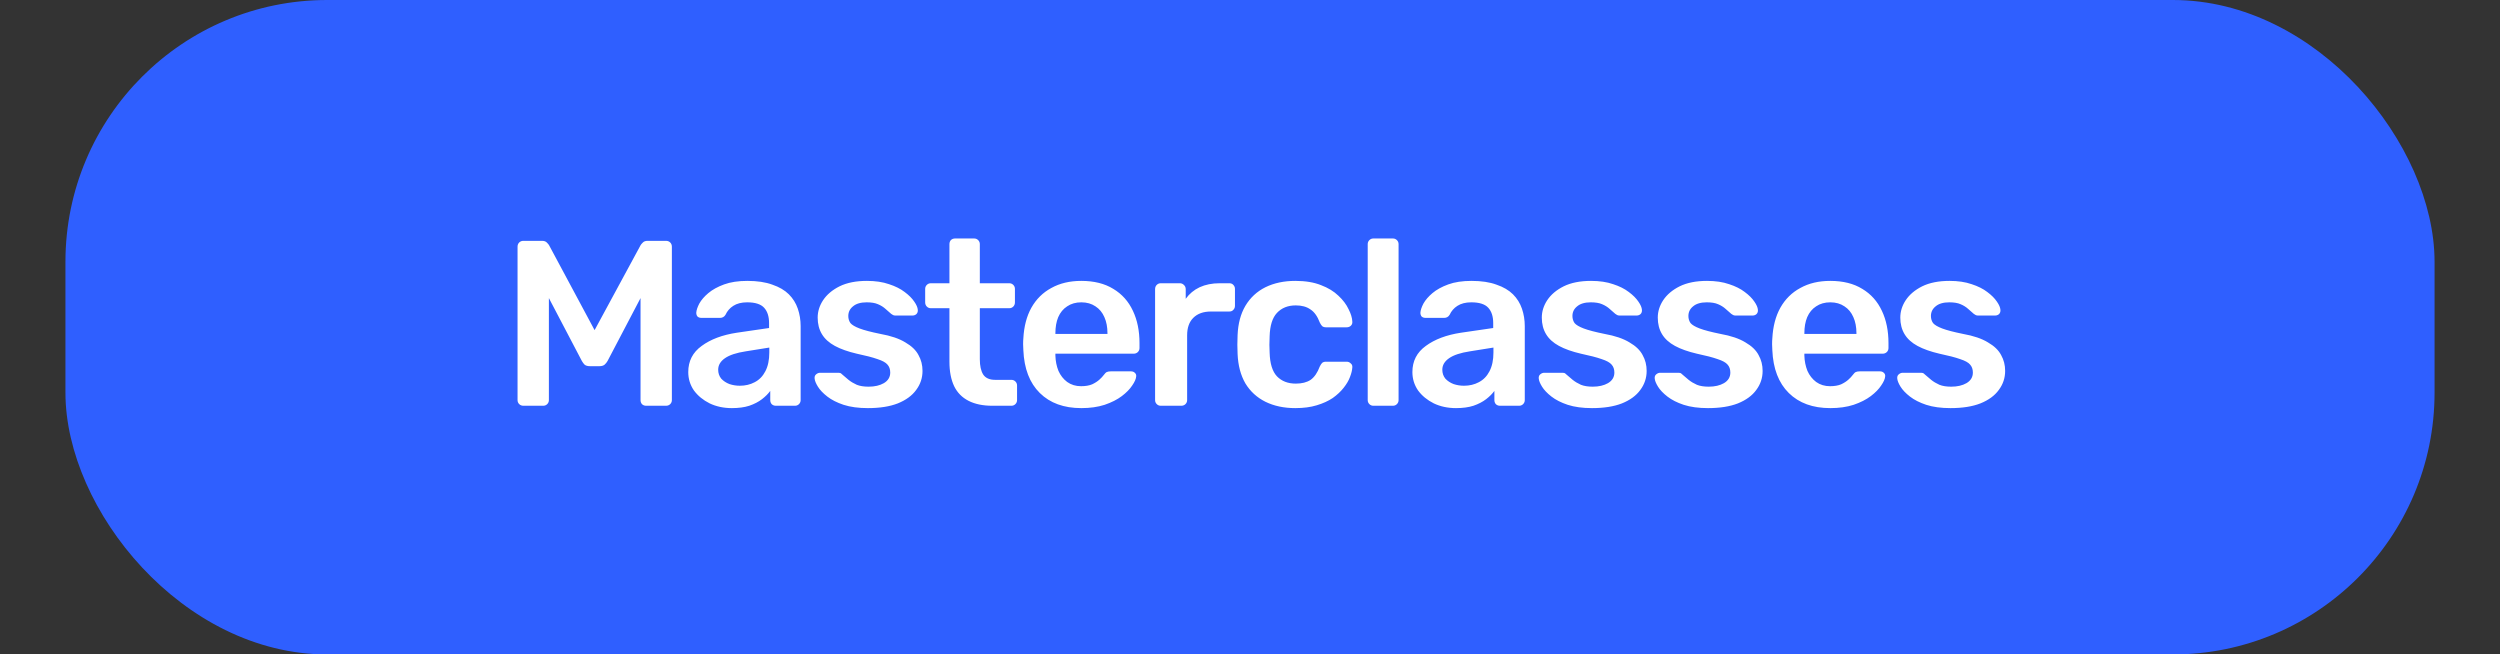
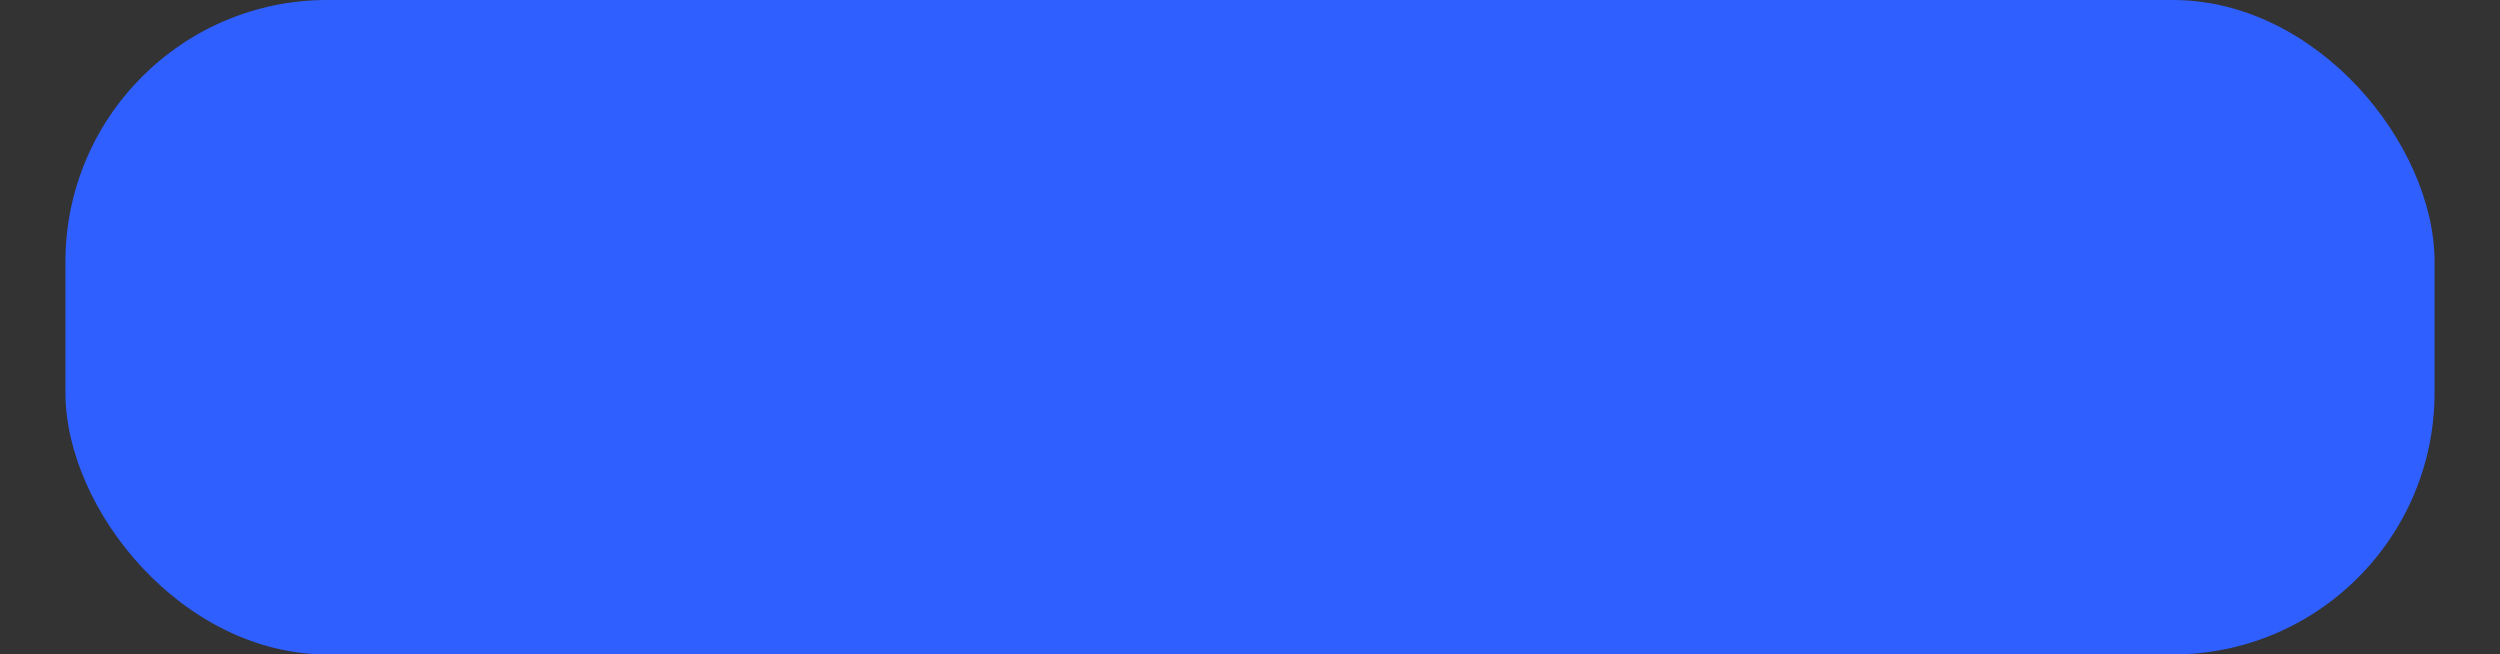
<svg xmlns="http://www.w3.org/2000/svg" width="191" height="50" viewBox="0 0 191 50" fill="none">
  <rect x="0" y="0" width="191" height="50" fill="#333333" stroke="none" />
  <rect x="5" width="181" height="50" rx="20" fill="#2F5FFF" />
-   <path d="M39.991 31C39.859 31 39.751 30.958 39.667 30.874C39.583 30.79 39.541 30.688 39.541 30.568V18.85C39.541 18.718 39.583 18.61 39.667 18.526C39.751 18.442 39.859 18.4 39.991 18.4H41.413C41.581 18.4 41.707 18.448 41.791 18.544C41.875 18.628 41.929 18.694 41.953 18.742L45.427 25.222L48.937 18.742C48.961 18.694 49.015 18.628 49.099 18.544C49.183 18.448 49.309 18.4 49.477 18.4H50.881C51.013 18.4 51.121 18.442 51.205 18.526C51.289 18.61 51.331 18.718 51.331 18.85V30.568C51.331 30.688 51.289 30.79 51.205 30.874C51.121 30.958 51.013 31 50.881 31H49.369C49.237 31 49.129 30.958 49.045 30.874C48.973 30.79 48.937 30.688 48.937 30.568V22.774L46.417 27.58C46.357 27.688 46.279 27.784 46.183 27.868C46.087 27.94 45.961 27.976 45.805 27.976H45.067C44.899 27.976 44.767 27.94 44.671 27.868C44.587 27.784 44.515 27.688 44.455 27.58L41.935 22.774V30.568C41.935 30.688 41.893 30.79 41.809 30.874C41.725 30.958 41.623 31 41.503 31H39.991ZM55.913 31.18C55.289 31.18 54.725 31.06 54.221 30.82C53.717 30.568 53.315 30.238 53.015 29.83C52.727 29.41 52.583 28.942 52.583 28.426C52.583 27.586 52.925 26.92 53.609 26.428C54.293 25.924 55.187 25.588 56.291 25.42L58.757 25.06V24.682C58.757 24.178 58.631 23.788 58.379 23.512C58.127 23.236 57.695 23.098 57.083 23.098C56.651 23.098 56.297 23.188 56.021 23.368C55.757 23.536 55.559 23.764 55.427 24.052C55.331 24.208 55.193 24.286 55.013 24.286H53.591C53.459 24.286 53.357 24.25 53.285 24.178C53.225 24.106 53.195 24.01 53.195 23.89C53.207 23.698 53.285 23.464 53.429 23.188C53.585 22.912 53.813 22.648 54.113 22.396C54.425 22.132 54.827 21.91 55.319 21.73C55.811 21.55 56.405 21.46 57.101 21.46C57.857 21.46 58.493 21.556 59.009 21.748C59.537 21.928 59.957 22.174 60.269 22.486C60.581 22.798 60.809 23.164 60.953 23.584C61.097 24.004 61.169 24.448 61.169 24.916V30.568C61.169 30.688 61.127 30.79 61.043 30.874C60.959 30.958 60.857 31 60.737 31H59.279C59.147 31 59.039 30.958 58.955 30.874C58.883 30.79 58.847 30.688 58.847 30.568V29.866C58.691 30.082 58.481 30.292 58.217 30.496C57.953 30.7 57.629 30.868 57.245 31C56.873 31.12 56.429 31.18 55.913 31.18ZM56.525 29.47C56.945 29.47 57.323 29.38 57.659 29.2C58.007 29.02 58.277 28.744 58.469 28.372C58.673 27.988 58.775 27.508 58.775 26.932V26.554L56.975 26.842C56.267 26.95 55.739 27.124 55.391 27.364C55.043 27.604 54.869 27.898 54.869 28.246C54.869 28.51 54.947 28.738 55.103 28.93C55.271 29.11 55.481 29.248 55.733 29.344C55.985 29.428 56.249 29.47 56.525 29.47ZM66.304 31.18C65.584 31.18 64.966 31.096 64.45 30.928C63.946 30.76 63.532 30.55 63.208 30.298C62.884 30.046 62.644 29.794 62.488 29.542C62.332 29.29 62.248 29.08 62.236 28.912C62.224 28.78 62.26 28.678 62.344 28.606C62.44 28.522 62.542 28.48 62.65 28.48H64.072C64.12 28.48 64.162 28.486 64.198 28.498C64.234 28.51 64.282 28.546 64.342 28.606C64.498 28.738 64.66 28.876 64.828 29.02C65.008 29.164 65.218 29.29 65.458 29.398C65.698 29.494 65.998 29.542 66.358 29.542C66.826 29.542 67.216 29.452 67.528 29.272C67.852 29.08 68.014 28.81 68.014 28.462C68.014 28.21 67.942 28.006 67.798 27.85C67.666 27.694 67.414 27.556 67.042 27.436C66.67 27.304 66.142 27.166 65.458 27.022C64.786 26.866 64.228 26.668 63.784 26.428C63.34 26.188 63.01 25.888 62.794 25.528C62.578 25.168 62.47 24.748 62.47 24.268C62.47 23.8 62.608 23.356 62.884 22.936C63.172 22.504 63.592 22.15 64.144 21.874C64.708 21.598 65.404 21.46 66.232 21.46C66.88 21.46 67.444 21.544 67.924 21.712C68.404 21.868 68.8 22.066 69.112 22.306C69.436 22.546 69.682 22.792 69.85 23.044C70.018 23.284 70.108 23.494 70.12 23.674C70.132 23.806 70.096 23.914 70.012 23.998C69.928 24.07 69.832 24.106 69.724 24.106H68.392C68.332 24.106 68.278 24.094 68.23 24.07C68.182 24.046 68.134 24.016 68.086 23.98C67.954 23.86 67.81 23.734 67.654 23.602C67.498 23.458 67.306 23.338 67.078 23.242C66.862 23.146 66.574 23.098 66.214 23.098C65.758 23.098 65.41 23.2 65.17 23.404C64.93 23.596 64.81 23.842 64.81 24.142C64.81 24.346 64.864 24.526 64.972 24.682C65.092 24.826 65.326 24.964 65.674 25.096C66.022 25.228 66.55 25.366 67.258 25.51C68.062 25.654 68.698 25.87 69.166 26.158C69.646 26.434 69.982 26.758 70.174 27.13C70.378 27.49 70.48 27.892 70.48 28.336C70.48 28.876 70.318 29.362 69.994 29.794C69.682 30.226 69.214 30.568 68.59 30.82C67.978 31.06 67.216 31.18 66.304 31.18ZM75.813 31C75.093 31 74.487 30.874 73.995 30.622C73.503 30.37 73.137 29.998 72.897 29.506C72.657 29.002 72.537 28.378 72.537 27.634V23.548H71.115C70.995 23.548 70.893 23.506 70.809 23.422C70.725 23.338 70.683 23.23 70.683 23.098V22.072C70.683 21.952 70.725 21.85 70.809 21.766C70.893 21.682 70.995 21.64 71.115 21.64H72.537V18.652C72.537 18.532 72.573 18.43 72.645 18.346C72.729 18.262 72.837 18.22 72.969 18.22H74.427C74.547 18.22 74.649 18.262 74.733 18.346C74.817 18.43 74.859 18.532 74.859 18.652V21.64H77.109C77.229 21.64 77.331 21.682 77.415 21.766C77.499 21.85 77.541 21.952 77.541 22.072V23.098C77.541 23.23 77.499 23.338 77.415 23.422C77.331 23.506 77.229 23.548 77.109 23.548H74.859V27.454C74.859 27.946 74.943 28.33 75.111 28.606C75.291 28.882 75.597 29.02 76.029 29.02H77.271C77.391 29.02 77.493 29.062 77.577 29.146C77.661 29.23 77.703 29.332 77.703 29.452V30.568C77.703 30.688 77.661 30.79 77.577 30.874C77.493 30.958 77.391 31 77.271 31H75.813ZM82.612 31.18C81.28 31.18 80.224 30.796 79.444 30.028C78.664 29.26 78.244 28.168 78.184 26.752C78.172 26.632 78.166 26.482 78.166 26.302C78.166 26.11 78.172 25.96 78.184 25.852C78.232 24.94 78.436 24.16 78.796 23.512C79.168 22.852 79.678 22.348 80.326 22C80.974 21.64 81.736 21.46 82.612 21.46C83.584 21.46 84.4 21.664 85.06 22.072C85.72 22.468 86.218 23.026 86.554 23.746C86.89 24.454 87.058 25.276 87.058 26.212V26.59C87.058 26.71 87.016 26.812 86.932 26.896C86.848 26.98 86.74 27.022 86.608 27.022H80.632C80.632 27.022 80.632 27.04 80.632 27.076C80.632 27.112 80.632 27.142 80.632 27.166C80.644 27.586 80.722 27.976 80.866 28.336C81.022 28.684 81.244 28.966 81.532 29.182C81.832 29.398 82.186 29.506 82.594 29.506C82.93 29.506 83.212 29.458 83.44 29.362C83.668 29.254 83.854 29.134 83.998 29.002C84.142 28.87 84.244 28.762 84.304 28.678C84.412 28.534 84.496 28.45 84.556 28.426C84.628 28.39 84.73 28.372 84.862 28.372H86.41C86.53 28.372 86.626 28.408 86.698 28.48C86.782 28.552 86.818 28.642 86.806 28.75C86.794 28.942 86.692 29.176 86.5 29.452C86.32 29.728 86.056 29.998 85.708 30.262C85.36 30.526 84.922 30.748 84.394 30.928C83.878 31.096 83.284 31.18 82.612 31.18ZM80.632 25.51H84.61V25.456C84.61 24.988 84.532 24.58 84.376 24.232C84.22 23.872 83.992 23.596 83.692 23.404C83.392 23.2 83.032 23.098 82.612 23.098C82.192 23.098 81.832 23.2 81.532 23.404C81.232 23.596 81.004 23.872 80.848 24.232C80.704 24.58 80.632 24.988 80.632 25.456V25.51ZM88.681 31C88.561 31 88.459 30.958 88.375 30.874C88.291 30.79 88.249 30.688 88.249 30.568V22.09C88.249 21.958 88.291 21.85 88.375 21.766C88.459 21.682 88.561 21.64 88.681 21.64H90.139C90.259 21.64 90.361 21.682 90.445 21.766C90.541 21.85 90.589 21.958 90.589 22.09V22.828C90.865 22.444 91.219 22.15 91.651 21.946C92.095 21.742 92.605 21.64 93.181 21.64H93.919C94.051 21.64 94.153 21.682 94.225 21.766C94.309 21.85 94.351 21.952 94.351 22.072V23.368C94.351 23.488 94.309 23.59 94.225 23.674C94.153 23.758 94.051 23.8 93.919 23.8H92.515C91.939 23.8 91.489 23.962 91.165 24.286C90.853 24.598 90.697 25.042 90.697 25.618V30.568C90.697 30.688 90.655 30.79 90.571 30.874C90.487 30.958 90.379 31 90.247 31H88.681ZM98.962 31.18C98.098 31.18 97.336 31.018 96.676 30.694C96.028 30.37 95.518 29.902 95.146 29.29C94.786 28.666 94.588 27.916 94.552 27.04C94.54 26.86 94.534 26.626 94.534 26.338C94.534 26.038 94.54 25.792 94.552 25.6C94.588 24.724 94.786 23.98 95.146 23.368C95.518 22.744 96.028 22.27 96.676 21.946C97.336 21.622 98.098 21.46 98.962 21.46C99.73 21.46 100.384 21.568 100.924 21.784C101.464 21.988 101.908 22.258 102.256 22.594C102.604 22.918 102.862 23.26 103.03 23.62C103.21 23.968 103.306 24.286 103.318 24.574C103.33 24.706 103.288 24.814 103.192 24.898C103.108 24.97 103.006 25.006 102.886 25.006H101.302C101.182 25.006 101.086 24.976 101.014 24.916C100.954 24.856 100.894 24.766 100.834 24.646C100.654 24.166 100.414 23.83 100.114 23.638C99.826 23.434 99.454 23.332 98.998 23.332C98.398 23.332 97.918 23.524 97.558 23.908C97.21 24.28 97.024 24.874 97 25.69C96.976 26.146 96.976 26.566 97 26.95C97.024 27.778 97.21 28.378 97.558 28.75C97.918 29.122 98.398 29.308 98.998 29.308C99.466 29.308 99.844 29.212 100.132 29.02C100.42 28.816 100.654 28.474 100.834 27.994C100.894 27.874 100.954 27.784 101.014 27.724C101.086 27.664 101.182 27.634 101.302 27.634H102.886C103.006 27.634 103.108 27.676 103.192 27.76C103.288 27.832 103.33 27.934 103.318 28.066C103.306 28.282 103.246 28.528 103.138 28.804C103.042 29.068 102.88 29.344 102.652 29.632C102.436 29.908 102.16 30.166 101.824 30.406C101.488 30.634 101.08 30.82 100.6 30.964C100.132 31.108 99.586 31.18 98.962 31.18ZM104.925 31C104.805 31 104.703 30.958 104.619 30.874C104.535 30.79 104.493 30.688 104.493 30.568V18.652C104.493 18.532 104.535 18.43 104.619 18.346C104.703 18.262 104.805 18.22 104.925 18.22H106.419C106.539 18.22 106.641 18.262 106.725 18.346C106.809 18.43 106.851 18.532 106.851 18.652V30.568C106.851 30.688 106.809 30.79 106.725 30.874C106.641 30.958 106.539 31 106.419 31H104.925ZM111.237 31.18C110.613 31.18 110.049 31.06 109.545 30.82C109.041 30.568 108.639 30.238 108.339 29.83C108.051 29.41 107.907 28.942 107.907 28.426C107.907 27.586 108.249 26.92 108.933 26.428C109.617 25.924 110.511 25.588 111.615 25.42L114.081 25.06V24.682C114.081 24.178 113.955 23.788 113.703 23.512C113.451 23.236 113.019 23.098 112.407 23.098C111.975 23.098 111.621 23.188 111.345 23.368C111.081 23.536 110.883 23.764 110.751 24.052C110.655 24.208 110.517 24.286 110.337 24.286H108.915C108.783 24.286 108.681 24.25 108.609 24.178C108.549 24.106 108.519 24.01 108.519 23.89C108.531 23.698 108.609 23.464 108.753 23.188C108.909 22.912 109.137 22.648 109.437 22.396C109.749 22.132 110.151 21.91 110.643 21.73C111.135 21.55 111.729 21.46 112.425 21.46C113.181 21.46 113.817 21.556 114.333 21.748C114.861 21.928 115.281 22.174 115.593 22.486C115.905 22.798 116.133 23.164 116.277 23.584C116.421 24.004 116.493 24.448 116.493 24.916V30.568C116.493 30.688 116.451 30.79 116.367 30.874C116.283 30.958 116.181 31 116.061 31H114.603C114.471 31 114.363 30.958 114.279 30.874C114.207 30.79 114.171 30.688 114.171 30.568V29.866C114.015 30.082 113.805 30.292 113.541 30.496C113.277 30.7 112.953 30.868 112.569 31C112.197 31.12 111.753 31.18 111.237 31.18ZM111.849 29.47C112.269 29.47 112.647 29.38 112.983 29.2C113.331 29.02 113.601 28.744 113.793 28.372C113.997 27.988 114.099 27.508 114.099 26.932V26.554L112.299 26.842C111.591 26.95 111.063 27.124 110.715 27.364C110.367 27.604 110.193 27.898 110.193 28.246C110.193 28.51 110.271 28.738 110.427 28.93C110.595 29.11 110.805 29.248 111.057 29.344C111.309 29.428 111.573 29.47 111.849 29.47ZM121.628 31.18C120.908 31.18 120.29 31.096 119.774 30.928C119.27 30.76 118.856 30.55 118.532 30.298C118.208 30.046 117.968 29.794 117.812 29.542C117.656 29.29 117.572 29.08 117.56 28.912C117.548 28.78 117.584 28.678 117.668 28.606C117.764 28.522 117.866 28.48 117.974 28.48H119.396C119.444 28.48 119.486 28.486 119.522 28.498C119.558 28.51 119.606 28.546 119.666 28.606C119.822 28.738 119.984 28.876 120.152 29.02C120.332 29.164 120.542 29.29 120.782 29.398C121.022 29.494 121.322 29.542 121.682 29.542C122.15 29.542 122.54 29.452 122.852 29.272C123.176 29.08 123.338 28.81 123.338 28.462C123.338 28.21 123.266 28.006 123.122 27.85C122.99 27.694 122.738 27.556 122.366 27.436C121.994 27.304 121.466 27.166 120.782 27.022C120.11 26.866 119.552 26.668 119.108 26.428C118.664 26.188 118.334 25.888 118.118 25.528C117.902 25.168 117.794 24.748 117.794 24.268C117.794 23.8 117.932 23.356 118.208 22.936C118.496 22.504 118.916 22.15 119.468 21.874C120.032 21.598 120.728 21.46 121.556 21.46C122.204 21.46 122.768 21.544 123.248 21.712C123.728 21.868 124.124 22.066 124.436 22.306C124.76 22.546 125.006 22.792 125.174 23.044C125.342 23.284 125.432 23.494 125.444 23.674C125.456 23.806 125.42 23.914 125.336 23.998C125.252 24.07 125.156 24.106 125.048 24.106H123.716C123.656 24.106 123.602 24.094 123.554 24.07C123.506 24.046 123.458 24.016 123.41 23.98C123.278 23.86 123.134 23.734 122.978 23.602C122.822 23.458 122.63 23.338 122.402 23.242C122.186 23.146 121.898 23.098 121.538 23.098C121.082 23.098 120.734 23.2 120.494 23.404C120.254 23.596 120.134 23.842 120.134 24.142C120.134 24.346 120.188 24.526 120.296 24.682C120.416 24.826 120.65 24.964 120.998 25.096C121.346 25.228 121.874 25.366 122.582 25.51C123.386 25.654 124.022 25.87 124.49 26.158C124.97 26.434 125.306 26.758 125.498 27.13C125.702 27.49 125.804 27.892 125.804 28.336C125.804 28.876 125.642 29.362 125.318 29.794C125.006 30.226 124.538 30.568 123.914 30.82C123.302 31.06 122.54 31.18 121.628 31.18ZM130.488 31.18C129.768 31.18 129.15 31.096 128.634 30.928C128.13 30.76 127.716 30.55 127.392 30.298C127.068 30.046 126.828 29.794 126.672 29.542C126.516 29.29 126.432 29.08 126.42 28.912C126.408 28.78 126.444 28.678 126.528 28.606C126.624 28.522 126.726 28.48 126.834 28.48H128.256C128.304 28.48 128.346 28.486 128.382 28.498C128.418 28.51 128.466 28.546 128.526 28.606C128.682 28.738 128.844 28.876 129.012 29.02C129.192 29.164 129.402 29.29 129.642 29.398C129.882 29.494 130.182 29.542 130.542 29.542C131.01 29.542 131.4 29.452 131.712 29.272C132.036 29.08 132.198 28.81 132.198 28.462C132.198 28.21 132.126 28.006 131.982 27.85C131.85 27.694 131.598 27.556 131.226 27.436C130.854 27.304 130.326 27.166 129.642 27.022C128.97 26.866 128.412 26.668 127.968 26.428C127.524 26.188 127.194 25.888 126.978 25.528C126.762 25.168 126.654 24.748 126.654 24.268C126.654 23.8 126.792 23.356 127.068 22.936C127.356 22.504 127.776 22.15 128.328 21.874C128.892 21.598 129.588 21.46 130.416 21.46C131.064 21.46 131.628 21.544 132.108 21.712C132.588 21.868 132.984 22.066 133.296 22.306C133.62 22.546 133.866 22.792 134.034 23.044C134.202 23.284 134.292 23.494 134.304 23.674C134.316 23.806 134.28 23.914 134.196 23.998C134.112 24.07 134.016 24.106 133.908 24.106H132.576C132.516 24.106 132.462 24.094 132.414 24.07C132.366 24.046 132.318 24.016 132.27 23.98C132.138 23.86 131.994 23.734 131.838 23.602C131.682 23.458 131.49 23.338 131.262 23.242C131.046 23.146 130.758 23.098 130.398 23.098C129.942 23.098 129.594 23.2 129.354 23.404C129.114 23.596 128.994 23.842 128.994 24.142C128.994 24.346 129.048 24.526 129.156 24.682C129.276 24.826 129.51 24.964 129.858 25.096C130.206 25.228 130.734 25.366 131.442 25.51C132.246 25.654 132.882 25.87 133.35 26.158C133.83 26.434 134.166 26.758 134.358 27.13C134.562 27.49 134.664 27.892 134.664 28.336C134.664 28.876 134.502 29.362 134.178 29.794C133.866 30.226 133.398 30.568 132.774 30.82C132.162 31.06 131.4 31.18 130.488 31.18ZM139.834 31.18C138.502 31.18 137.446 30.796 136.666 30.028C135.886 29.26 135.466 28.168 135.406 26.752C135.394 26.632 135.388 26.482 135.388 26.302C135.388 26.11 135.394 25.96 135.406 25.852C135.454 24.94 135.658 24.16 136.018 23.512C136.39 22.852 136.9 22.348 137.548 22C138.196 21.64 138.958 21.46 139.834 21.46C140.806 21.46 141.622 21.664 142.282 22.072C142.942 22.468 143.44 23.026 143.776 23.746C144.112 24.454 144.28 25.276 144.28 26.212V26.59C144.28 26.71 144.238 26.812 144.154 26.896C144.07 26.98 143.962 27.022 143.83 27.022H137.854C137.854 27.022 137.854 27.04 137.854 27.076C137.854 27.112 137.854 27.142 137.854 27.166C137.866 27.586 137.944 27.976 138.088 28.336C138.244 28.684 138.466 28.966 138.754 29.182C139.054 29.398 139.408 29.506 139.816 29.506C140.152 29.506 140.434 29.458 140.662 29.362C140.89 29.254 141.076 29.134 141.22 29.002C141.364 28.87 141.466 28.762 141.526 28.678C141.634 28.534 141.718 28.45 141.778 28.426C141.85 28.39 141.952 28.372 142.084 28.372H143.632C143.752 28.372 143.848 28.408 143.92 28.48C144.004 28.552 144.04 28.642 144.028 28.75C144.016 28.942 143.914 29.176 143.722 29.452C143.542 29.728 143.278 29.998 142.93 30.262C142.582 30.526 142.144 30.748 141.616 30.928C141.1 31.096 140.506 31.18 139.834 31.18ZM137.854 25.51H141.832V25.456C141.832 24.988 141.754 24.58 141.598 24.232C141.442 23.872 141.214 23.596 140.914 23.404C140.614 23.2 140.254 23.098 139.834 23.098C139.414 23.098 139.054 23.2 138.754 23.404C138.454 23.596 138.226 23.872 138.07 24.232C137.926 24.58 137.854 24.988 137.854 25.456V25.51ZM149.017 31.18C148.297 31.18 147.679 31.096 147.163 30.928C146.659 30.76 146.245 30.55 145.921 30.298C145.597 30.046 145.357 29.794 145.201 29.542C145.045 29.29 144.961 29.08 144.949 28.912C144.937 28.78 144.973 28.678 145.057 28.606C145.153 28.522 145.255 28.48 145.363 28.48H146.785C146.833 28.48 146.875 28.486 146.911 28.498C146.947 28.51 146.995 28.546 147.055 28.606C147.211 28.738 147.373 28.876 147.541 29.02C147.721 29.164 147.931 29.29 148.171 29.398C148.411 29.494 148.711 29.542 149.071 29.542C149.539 29.542 149.929 29.452 150.241 29.272C150.565 29.08 150.727 28.81 150.727 28.462C150.727 28.21 150.655 28.006 150.511 27.85C150.379 27.694 150.127 27.556 149.755 27.436C149.383 27.304 148.855 27.166 148.171 27.022C147.499 26.866 146.941 26.668 146.497 26.428C146.053 26.188 145.723 25.888 145.507 25.528C145.291 25.168 145.183 24.748 145.183 24.268C145.183 23.8 145.321 23.356 145.597 22.936C145.885 22.504 146.305 22.15 146.857 21.874C147.421 21.598 148.117 21.46 148.945 21.46C149.593 21.46 150.157 21.544 150.637 21.712C151.117 21.868 151.513 22.066 151.825 22.306C152.149 22.546 152.395 22.792 152.563 23.044C152.731 23.284 152.821 23.494 152.833 23.674C152.845 23.806 152.809 23.914 152.725 23.998C152.641 24.07 152.545 24.106 152.437 24.106H151.105C151.045 24.106 150.991 24.094 150.943 24.07C150.895 24.046 150.847 24.016 150.799 23.98C150.667 23.86 150.523 23.734 150.367 23.602C150.211 23.458 150.019 23.338 149.791 23.242C149.575 23.146 149.287 23.098 148.927 23.098C148.471 23.098 148.123 23.2 147.883 23.404C147.643 23.596 147.523 23.842 147.523 24.142C147.523 24.346 147.577 24.526 147.685 24.682C147.805 24.826 148.039 24.964 148.387 25.096C148.735 25.228 149.263 25.366 149.971 25.51C150.775 25.654 151.411 25.87 151.879 26.158C152.359 26.434 152.695 26.758 152.887 27.13C153.091 27.49 153.193 27.892 153.193 28.336C153.193 28.876 153.031 29.362 152.707 29.794C152.395 30.226 151.927 30.568 151.303 30.82C150.691 31.06 149.929 31.18 149.017 31.18Z" fill="white" />
</svg>